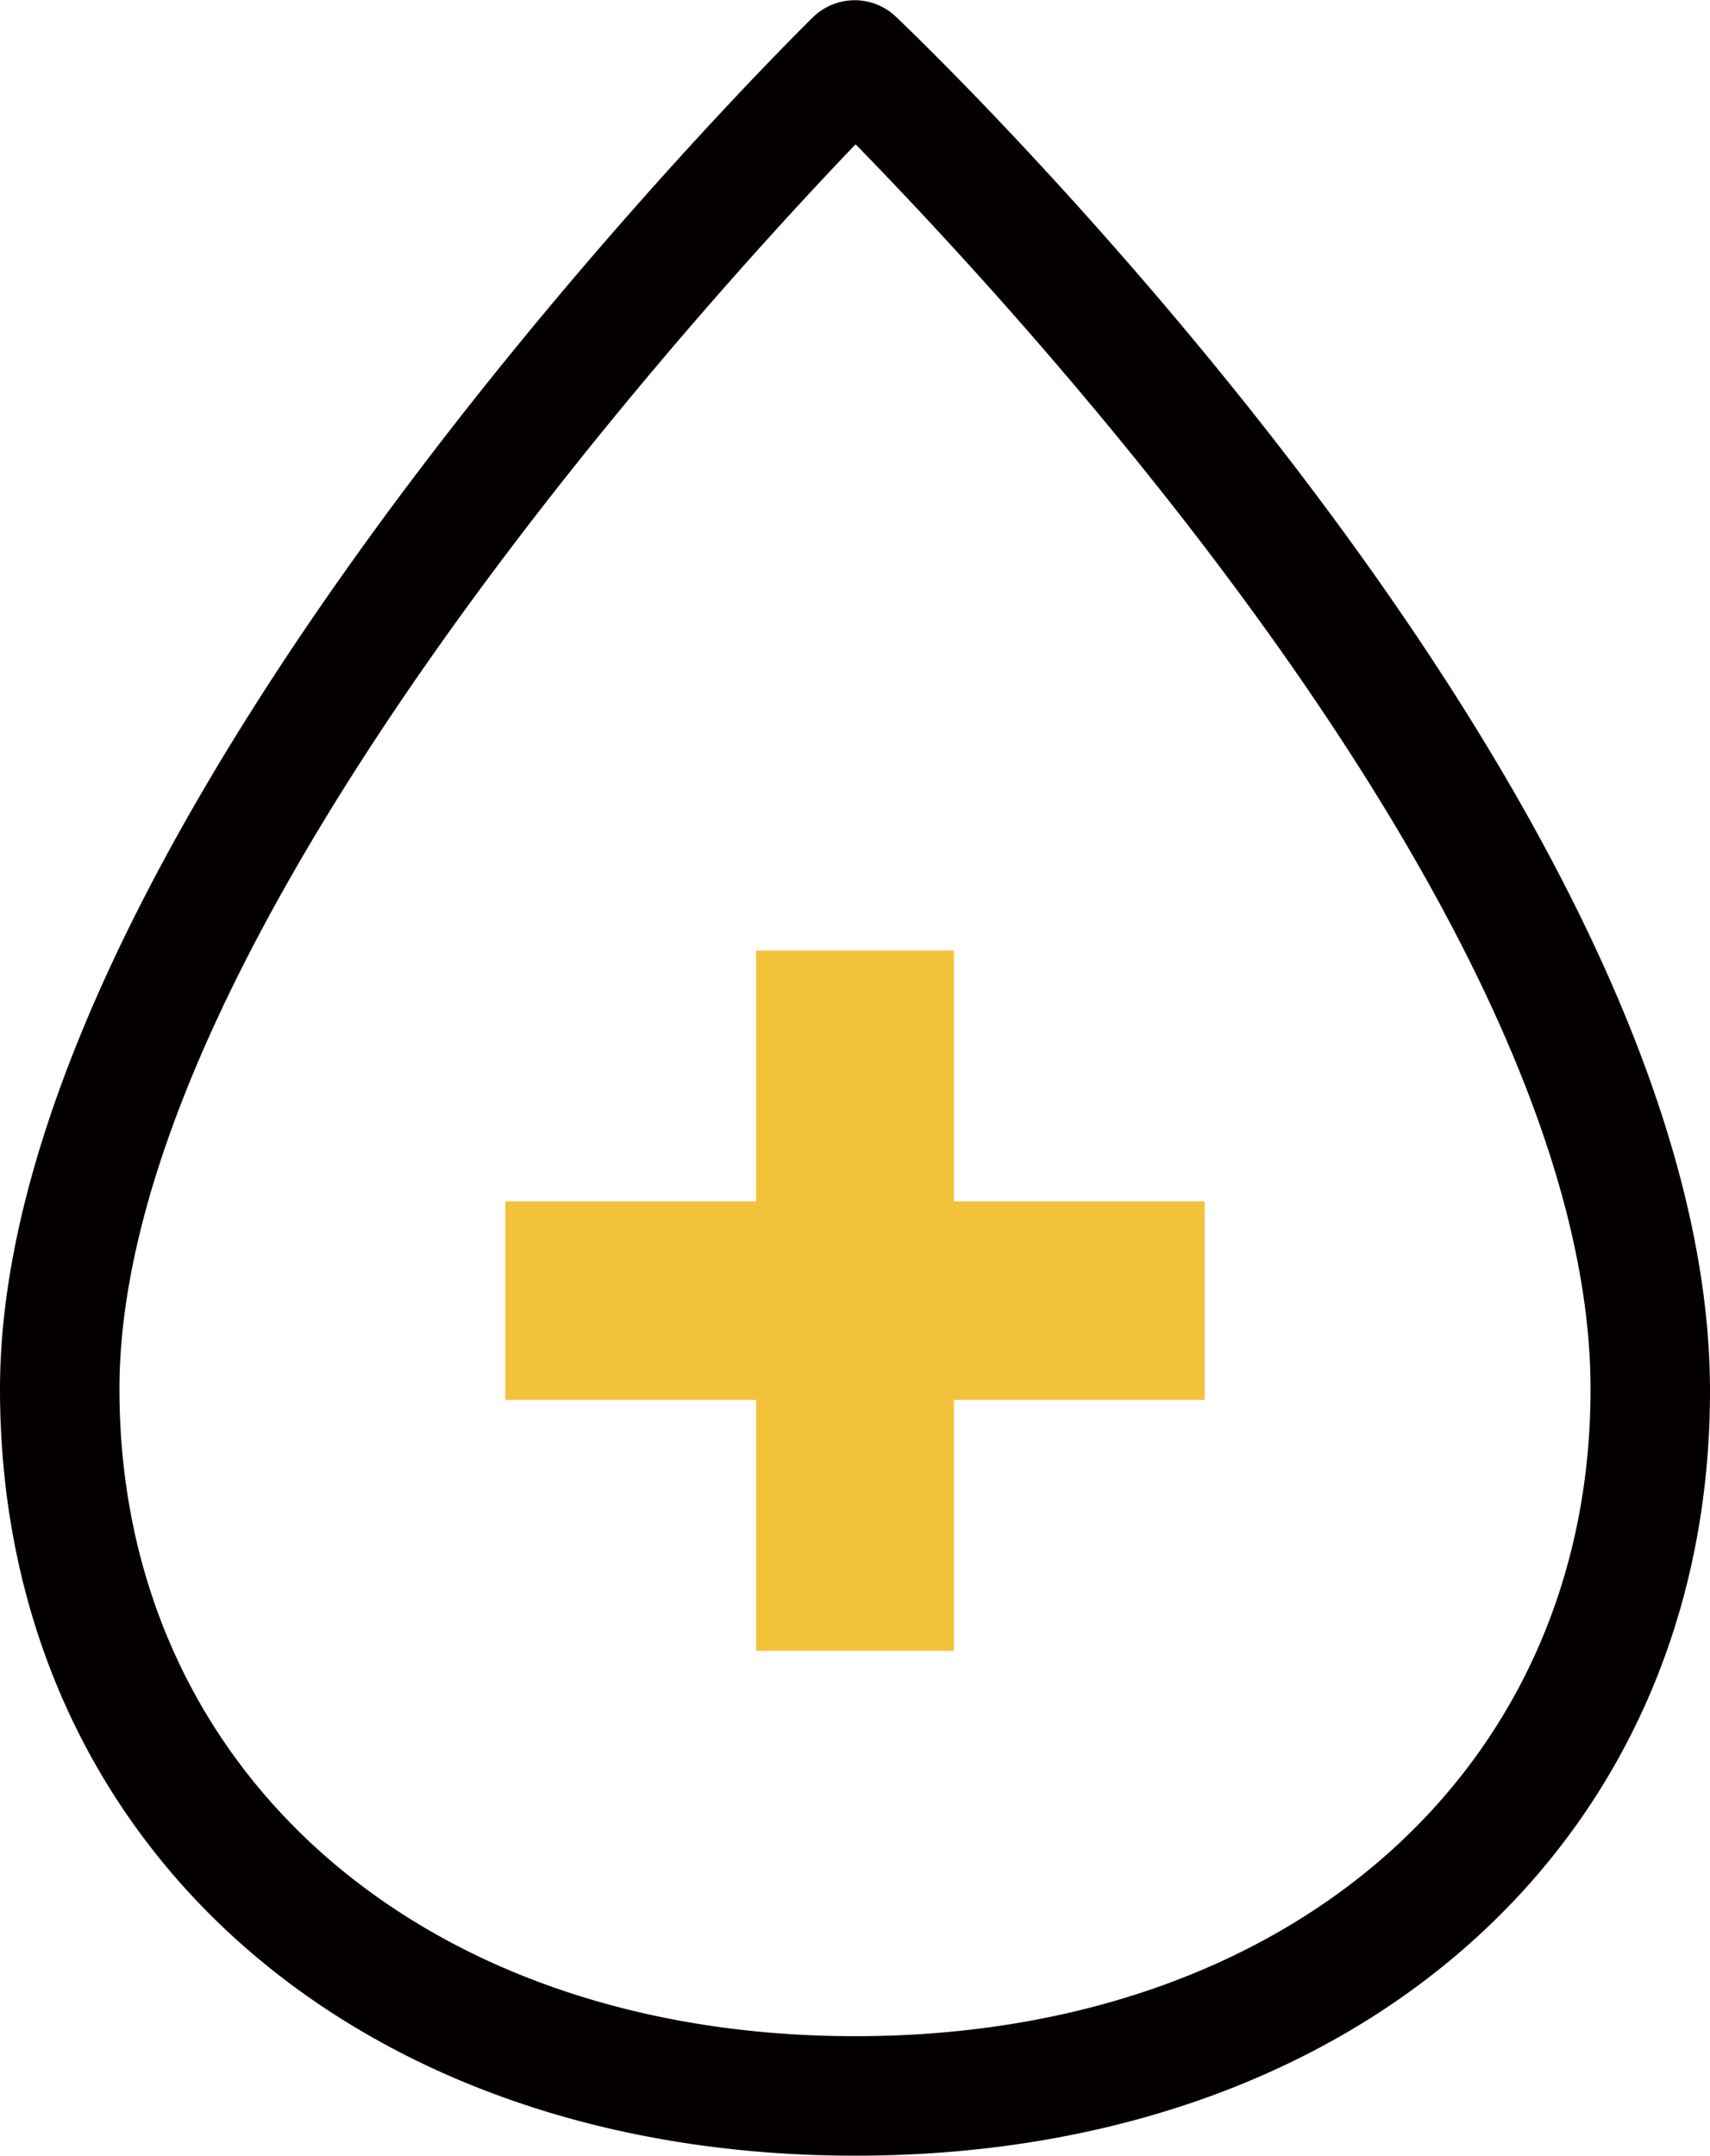
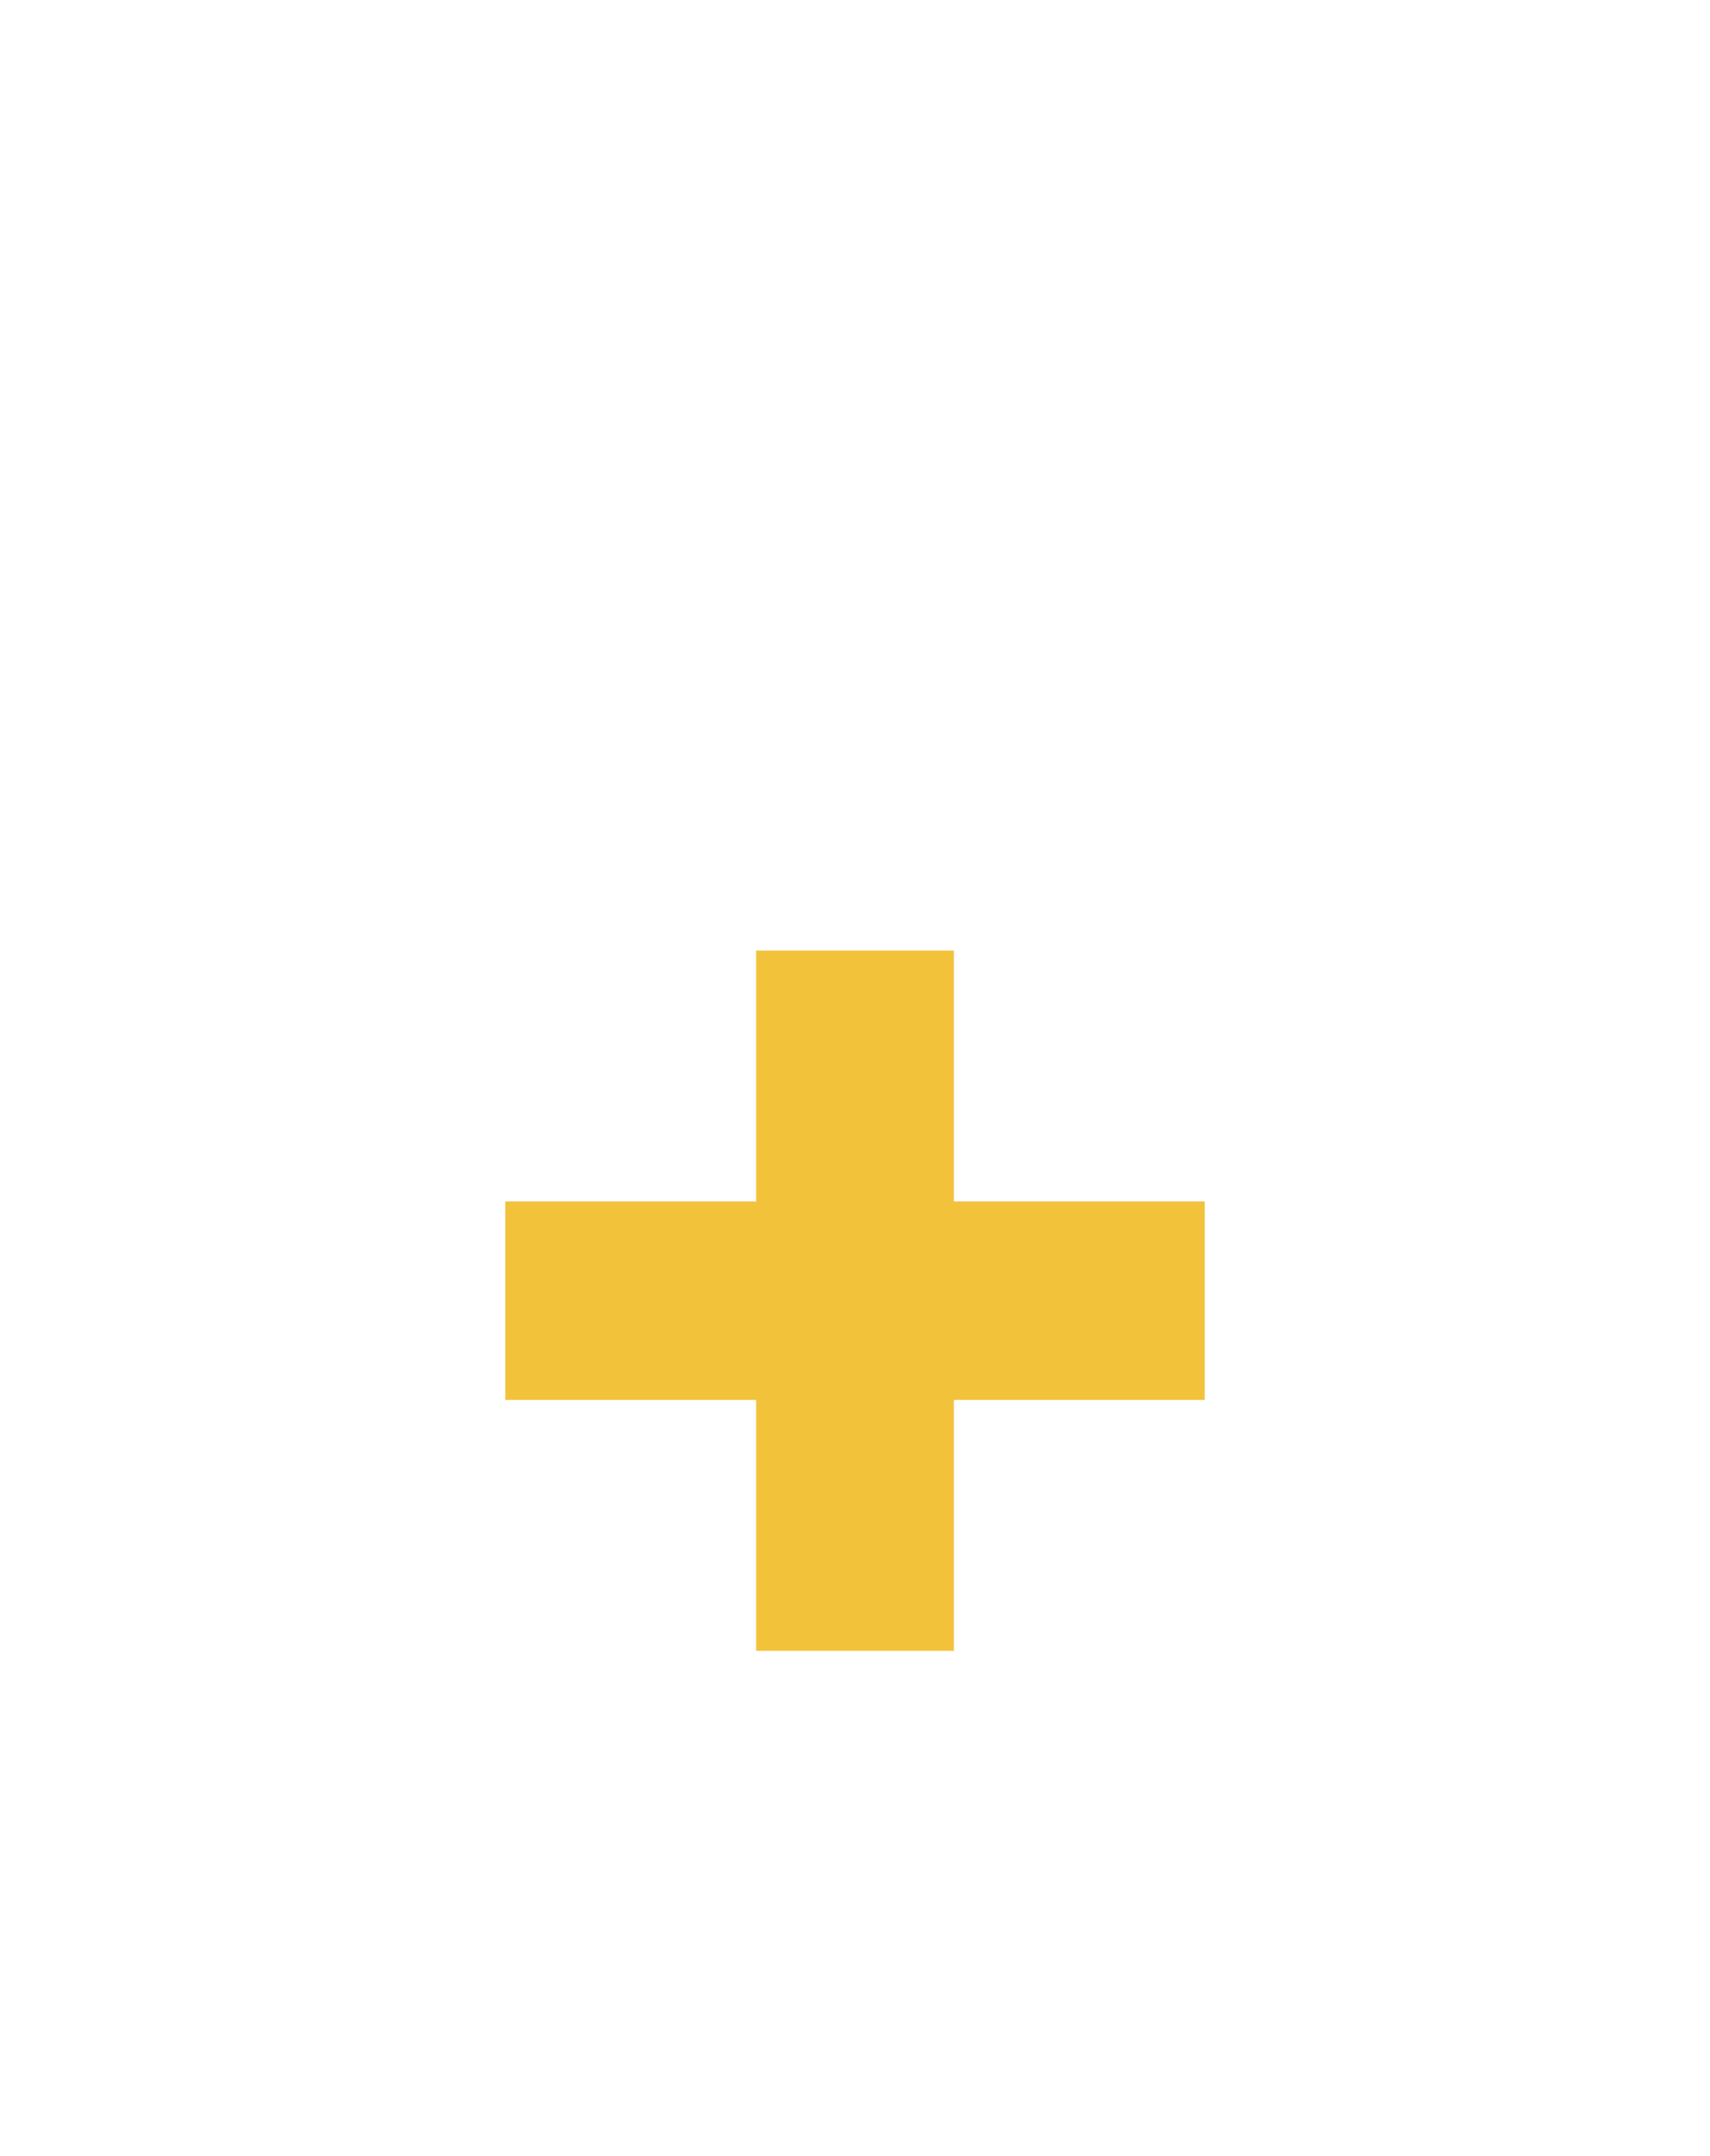
<svg xmlns="http://www.w3.org/2000/svg" viewBox="0 0 28.63 36.08" width="28.63px" height="36.08px">
  <defs>
    <style>.a{fill:#040000;}.b{fill:#f2c23b;}</style>
  </defs>
-   <path class="a" d="M14.32,36.08C5.89,36.08,0,30.81,0,23.25,0,13.8,13.06.83,13.61.29A1,1,0,0,1,15,.28c.56.53,13.63,13.1,13.63,23C28.63,30.81,22.75,36.08,14.32,36.08Zm0-33.66C11.63,5.23,2,15.8,2,23.25c0,6.38,5.06,10.83,12.32,10.83s12.31-4.45,12.31-10.83C26.63,15.46,17,5.16,14.33,2.42Z" />
  <polygon class="b" points="20.17 20.11 15.97 20.11 15.97 15.91 12.66 15.91 12.66 20.11 8.46 20.11 8.46 23.43 12.66 23.43 12.66 27.63 15.97 27.63 15.97 23.43 20.17 23.43 20.17 20.11" />
</svg>